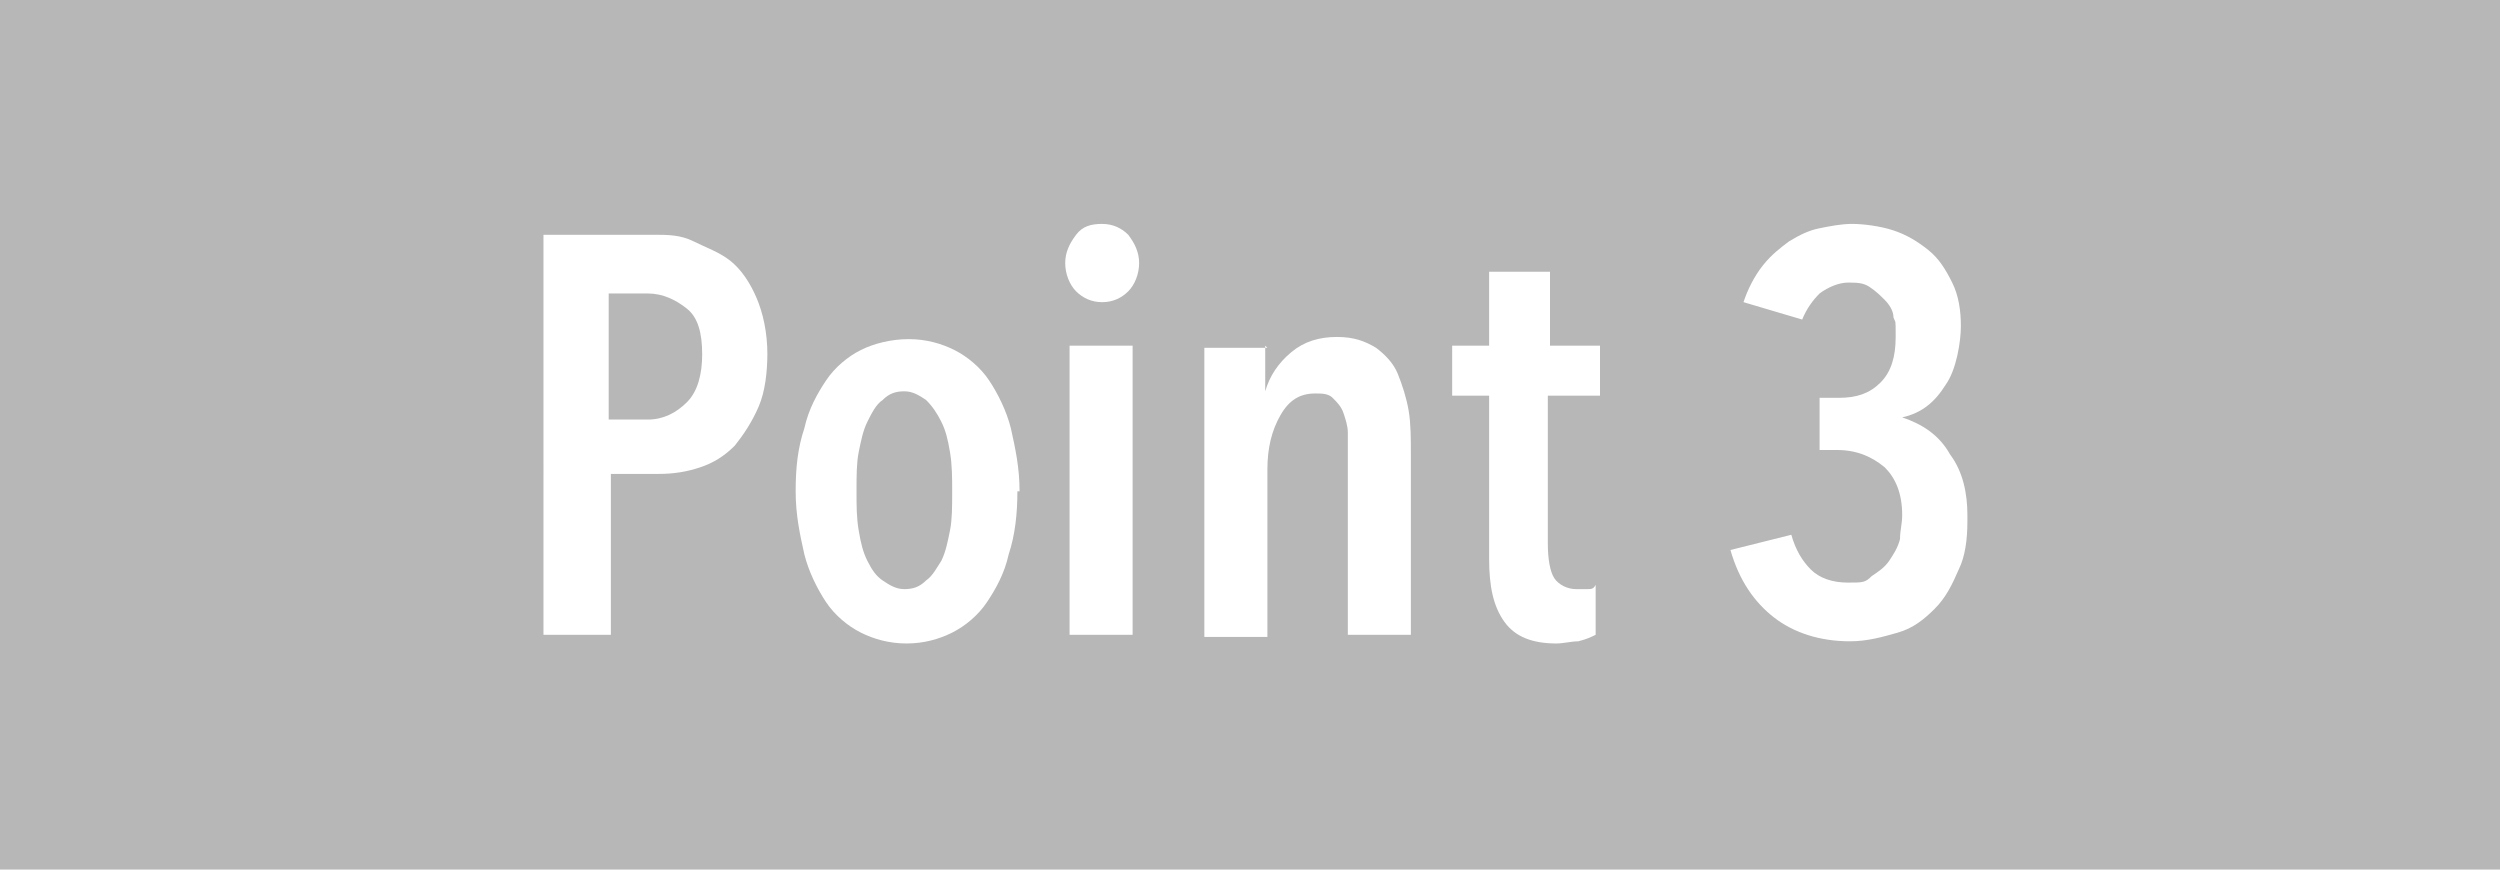
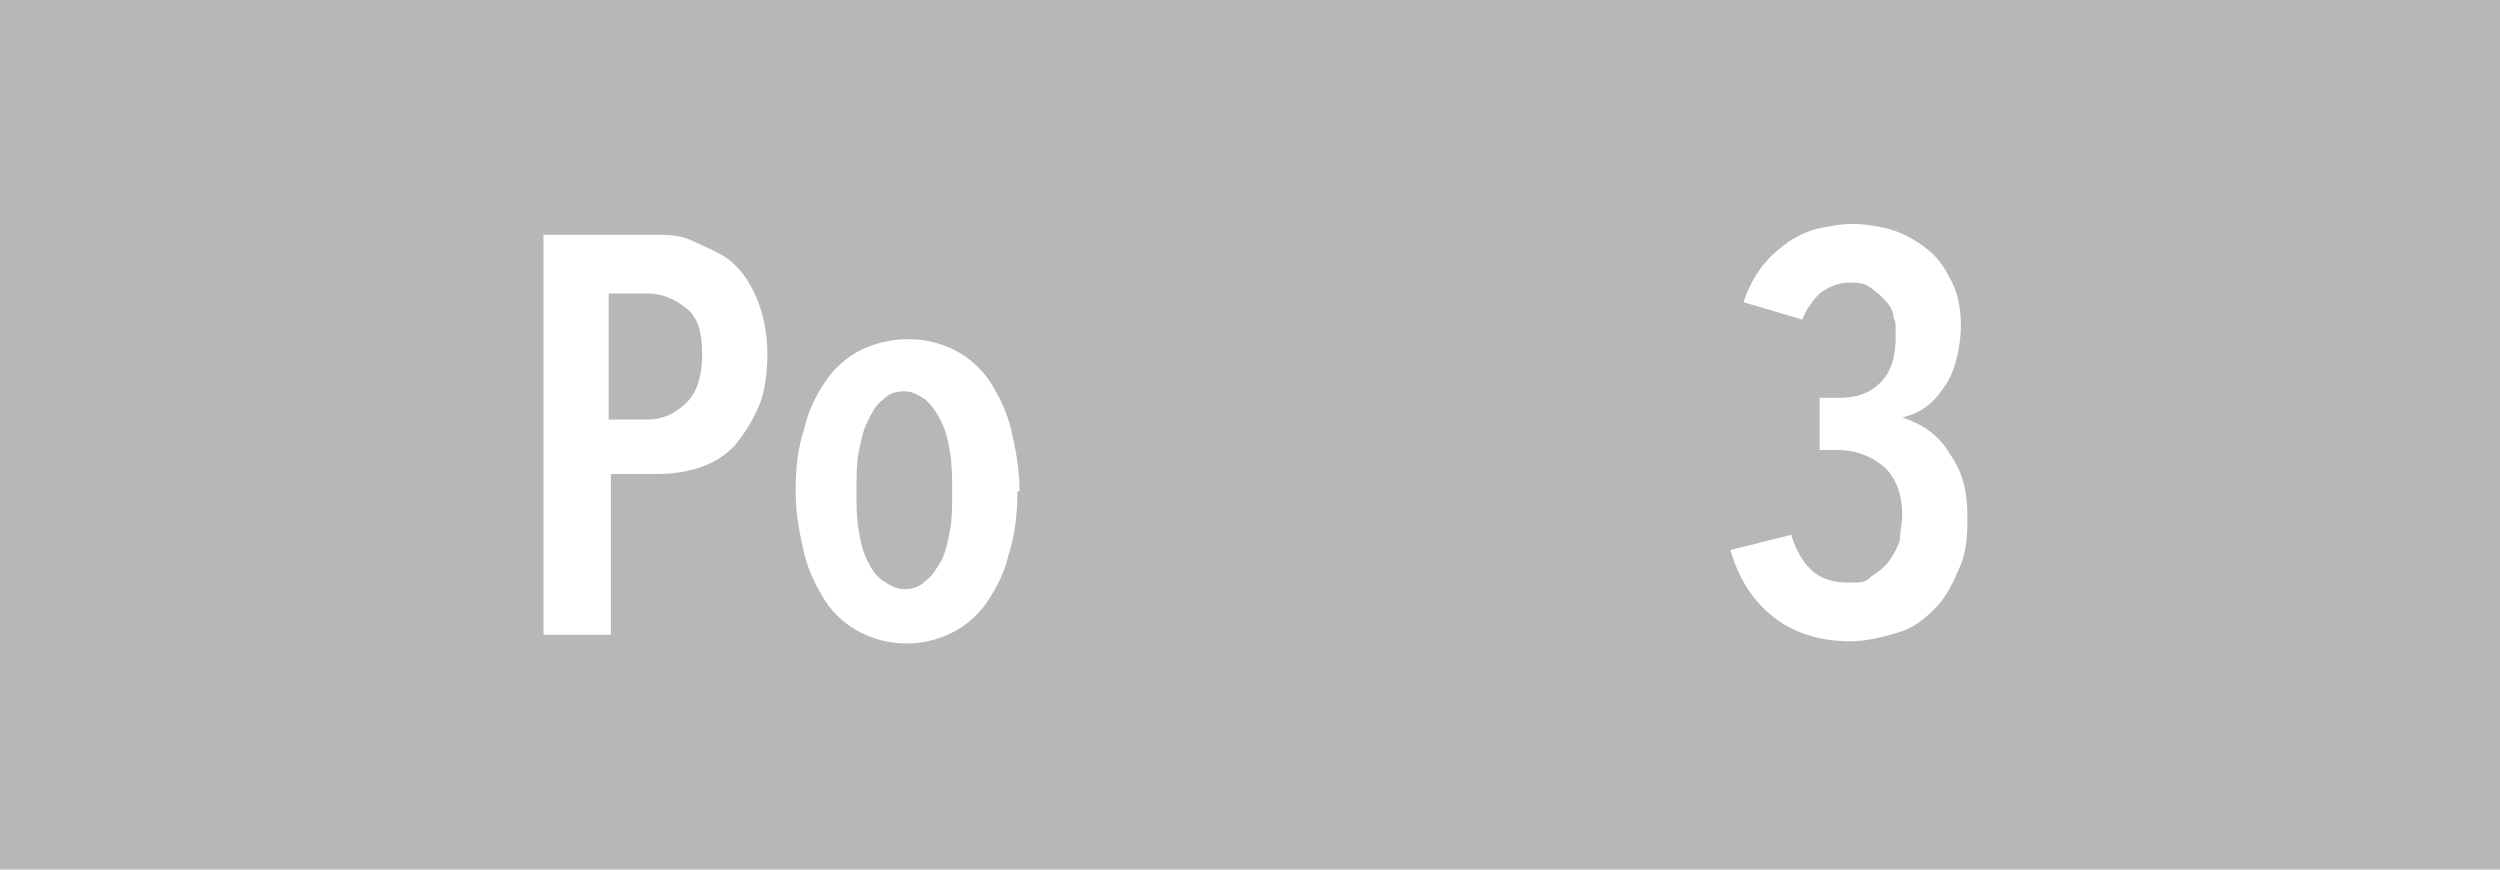
<svg xmlns="http://www.w3.org/2000/svg" version="1.1" viewBox="0 0 115 40">
  <defs>
    <style>
      .cls-1 {
        fill: #b7b7b7;
      }

      .cls-2 {
        fill: #fff;
      }
    </style>
  </defs>
  <g>
    <g id="_レイヤー_1" data-name="レイヤー_1">
      <g>
        <rect class="cls-1" x="-2.5" y="-2.5" width="120" height="45" />
        <g>
          <path class="cls-2" d="M35.3,16.2c0,.9-.1,1.8-.4,2.5-.3.7-.7,1.3-1.1,1.8-.5.5-1,.8-1.6,1-.6.2-1.2.3-1.9.3h-2.2v7.4h-3.1V10.8h5.1c.6,0,1.2,0,1.8.3s1.2.5,1.7.9c.5.4.9,1,1.2,1.7.3.7.5,1.6.5,2.6ZM32.3,16.3c0-1-.2-1.7-.7-2.1-.5-.4-1.1-.7-1.8-.7h-1.8v5.8h1.8c.7,0,1.3-.3,1.8-.8.5-.5.7-1.3.7-2.2Z" />
          <path class="cls-2" d="M46.8,22.6c0,1-.1,2-.4,2.9-.2.9-.6,1.6-1,2.2-.4.6-1,1.1-1.6,1.4-.6.3-1.3.5-2.1.5s-1.5-.2-2.1-.5c-.6-.3-1.2-.8-1.6-1.4s-.8-1.4-1-2.2c-.2-.9-.4-1.8-.4-2.9s.1-2,.4-2.9c.2-.9.6-1.6,1-2.2.4-.6,1-1.1,1.6-1.4.6-.3,1.4-.5,2.2-.5s1.5.2,2.1.5c.6.3,1.2.8,1.6,1.4.4.6.8,1.4,1,2.2.2.9.4,1.8.4,2.9ZM43.8,22.6c0-.6,0-1.2-.1-1.8s-.2-1-.4-1.4c-.2-.4-.4-.7-.7-1-.3-.2-.6-.4-1-.4s-.7.1-1,.4c-.3.2-.5.6-.7,1-.2.4-.3.9-.4,1.4s-.1,1.1-.1,1.8,0,1.2.1,1.8.2,1,.4,1.4c.2.4.4.7.7.9.3.2.6.4,1,.4s.7-.1,1-.4c.3-.2.5-.6.7-.9.2-.4.3-.9.4-1.4s.1-1.1.1-1.8Z" />
-           <path class="cls-2" d="M52.4,12.1c0,.5-.2,1-.5,1.3-.3.3-.7.5-1.2.5s-.9-.2-1.2-.5c-.3-.3-.5-.8-.5-1.3s.2-.9.5-1.3c.3-.4.7-.5,1.2-.5s.9.2,1.2.5c.3.4.5.8.5,1.3ZM49.2,29.2v-13.3h2.9v13.3h-2.9Z" />
-           <path class="cls-2" d="M58.2,15.9v2.1h0c.2-.7.6-1.3,1.2-1.8s1.3-.7,2.1-.7,1.3.2,1.8.5c.4.3.8.7,1,1.2.2.5.4,1.1.5,1.7s.1,1.3.1,2v8.3h-2.9v-8.3c0-.3,0-.7,0-1,0-.3-.1-.6-.2-.9-.1-.3-.3-.5-.5-.7-.2-.2-.5-.2-.8-.2-.7,0-1.2.3-1.6,1-.4.7-.6,1.5-.6,2.5v7.7h-2.9v-13.3h2.9Z" />
-           <path class="cls-2" d="M71.2,18.2v6.8c0,.7.1,1.3.3,1.6.2.3.6.5,1,.5s.3,0,.5,0c.2,0,.3,0,.4-.2v2.3c-.2.1-.4.2-.8.3-.3,0-.7.1-1,.1-1.1,0-1.9-.3-2.4-1s-.7-1.6-.7-2.9v-7.5h-1.7v-2.3h1.7v-3.4h2.8v3.4h2.3v2.3h-2.3Z" />
          <path class="cls-2" d="M90.5,24c0,.8-.1,1.6-.4,2.2-.3.7-.6,1.3-1.1,1.8-.5.5-1,.9-1.7,1.1s-1.4.4-2.2.4c-1.4,0-2.6-.4-3.5-1.1s-1.6-1.7-2-3.1l2.8-.7c.2.7.5,1.2.9,1.6.4.4,1,.6,1.7.6s.8,0,1.1-.3c.3-.2.6-.4.8-.7s.4-.6.5-1c0-.4.1-.7.1-1.1,0-1-.3-1.7-.8-2.2-.6-.5-1.3-.8-2.2-.8h-.8v-2.4h.9c.8,0,1.4-.2,1.9-.7.5-.5.7-1.2.7-2.1s0-.6-.1-.9c0-.3-.2-.6-.4-.8-.2-.2-.4-.4-.7-.6s-.6-.2-1-.2-.9.2-1.3.5c-.3.3-.6.7-.8,1.2l-2.7-.8c.2-.6.5-1.2.9-1.7.4-.5.8-.8,1.2-1.1.5-.3.9-.5,1.4-.6s1-.2,1.5-.2,1.3.1,1.9.3c.6.2,1.1.5,1.6.9s.8.9,1.1,1.5.4,1.3.4,2-.2,2-.7,2.7c-.5.8-1.1,1.3-2,1.5h0c.9.3,1.7.8,2.2,1.7.6.8.8,1.8.8,2.8Z" />
        </g>
      </g>
    </g>
  </g>
</svg>